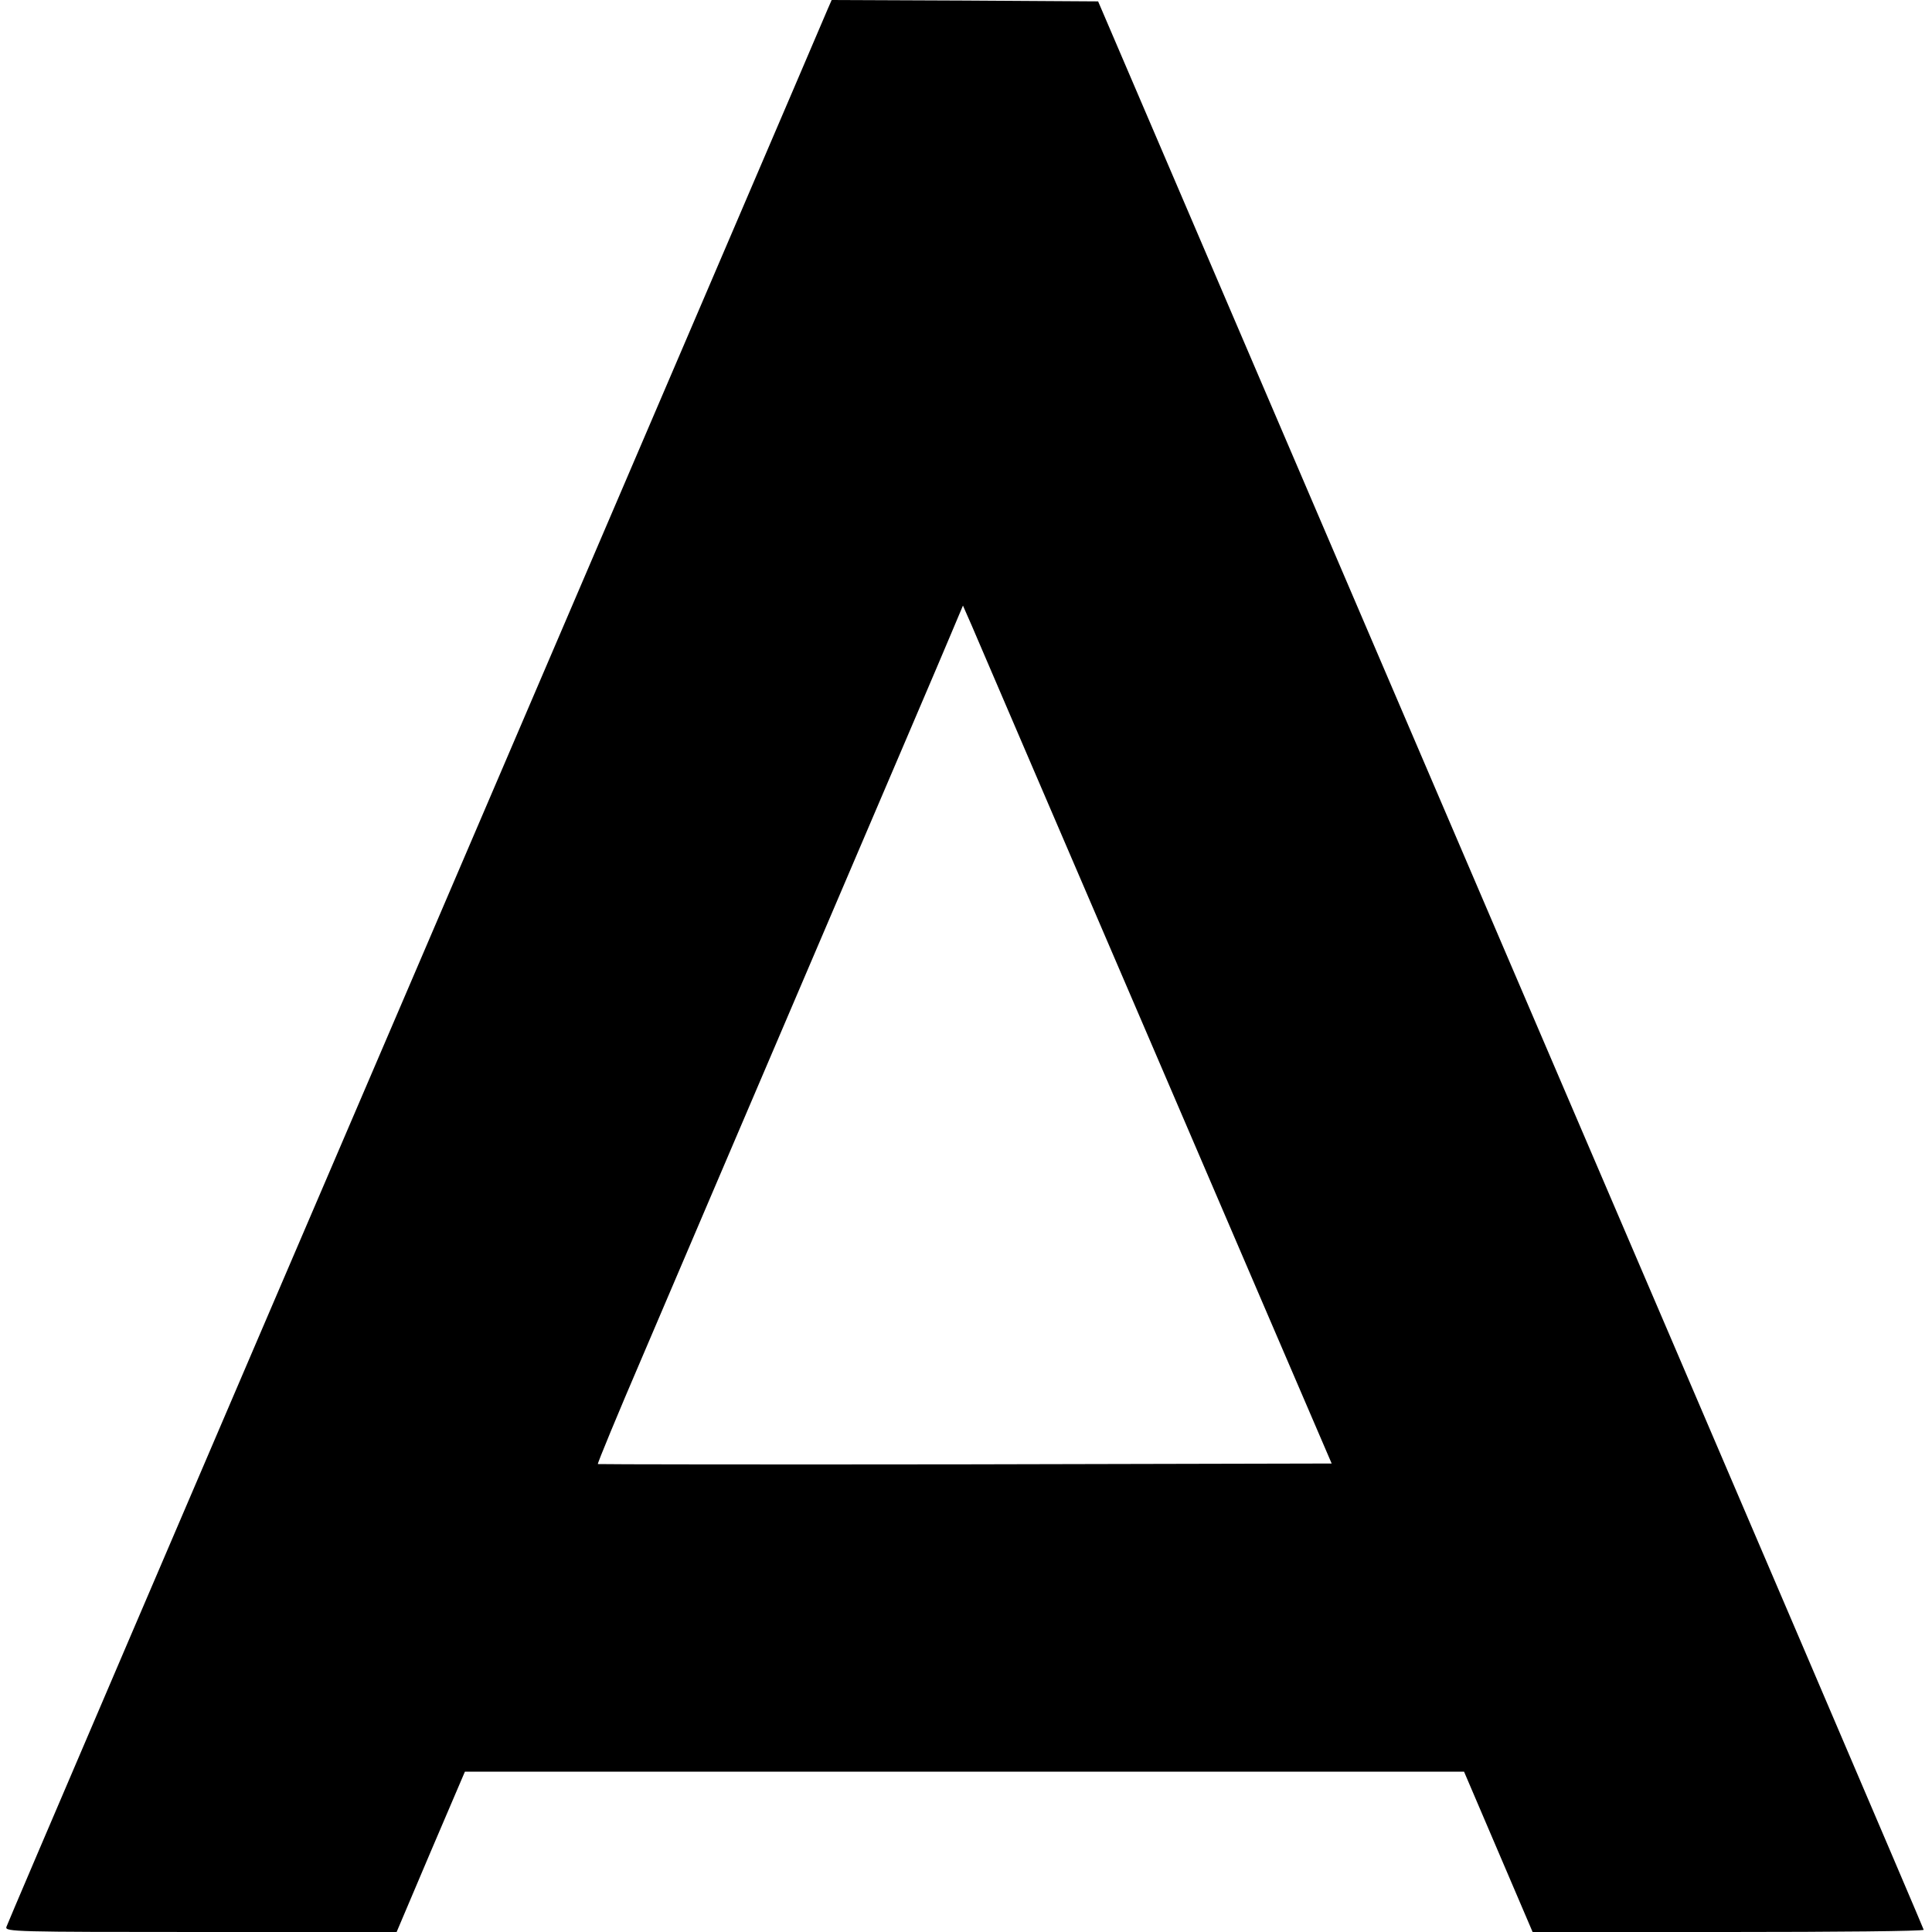
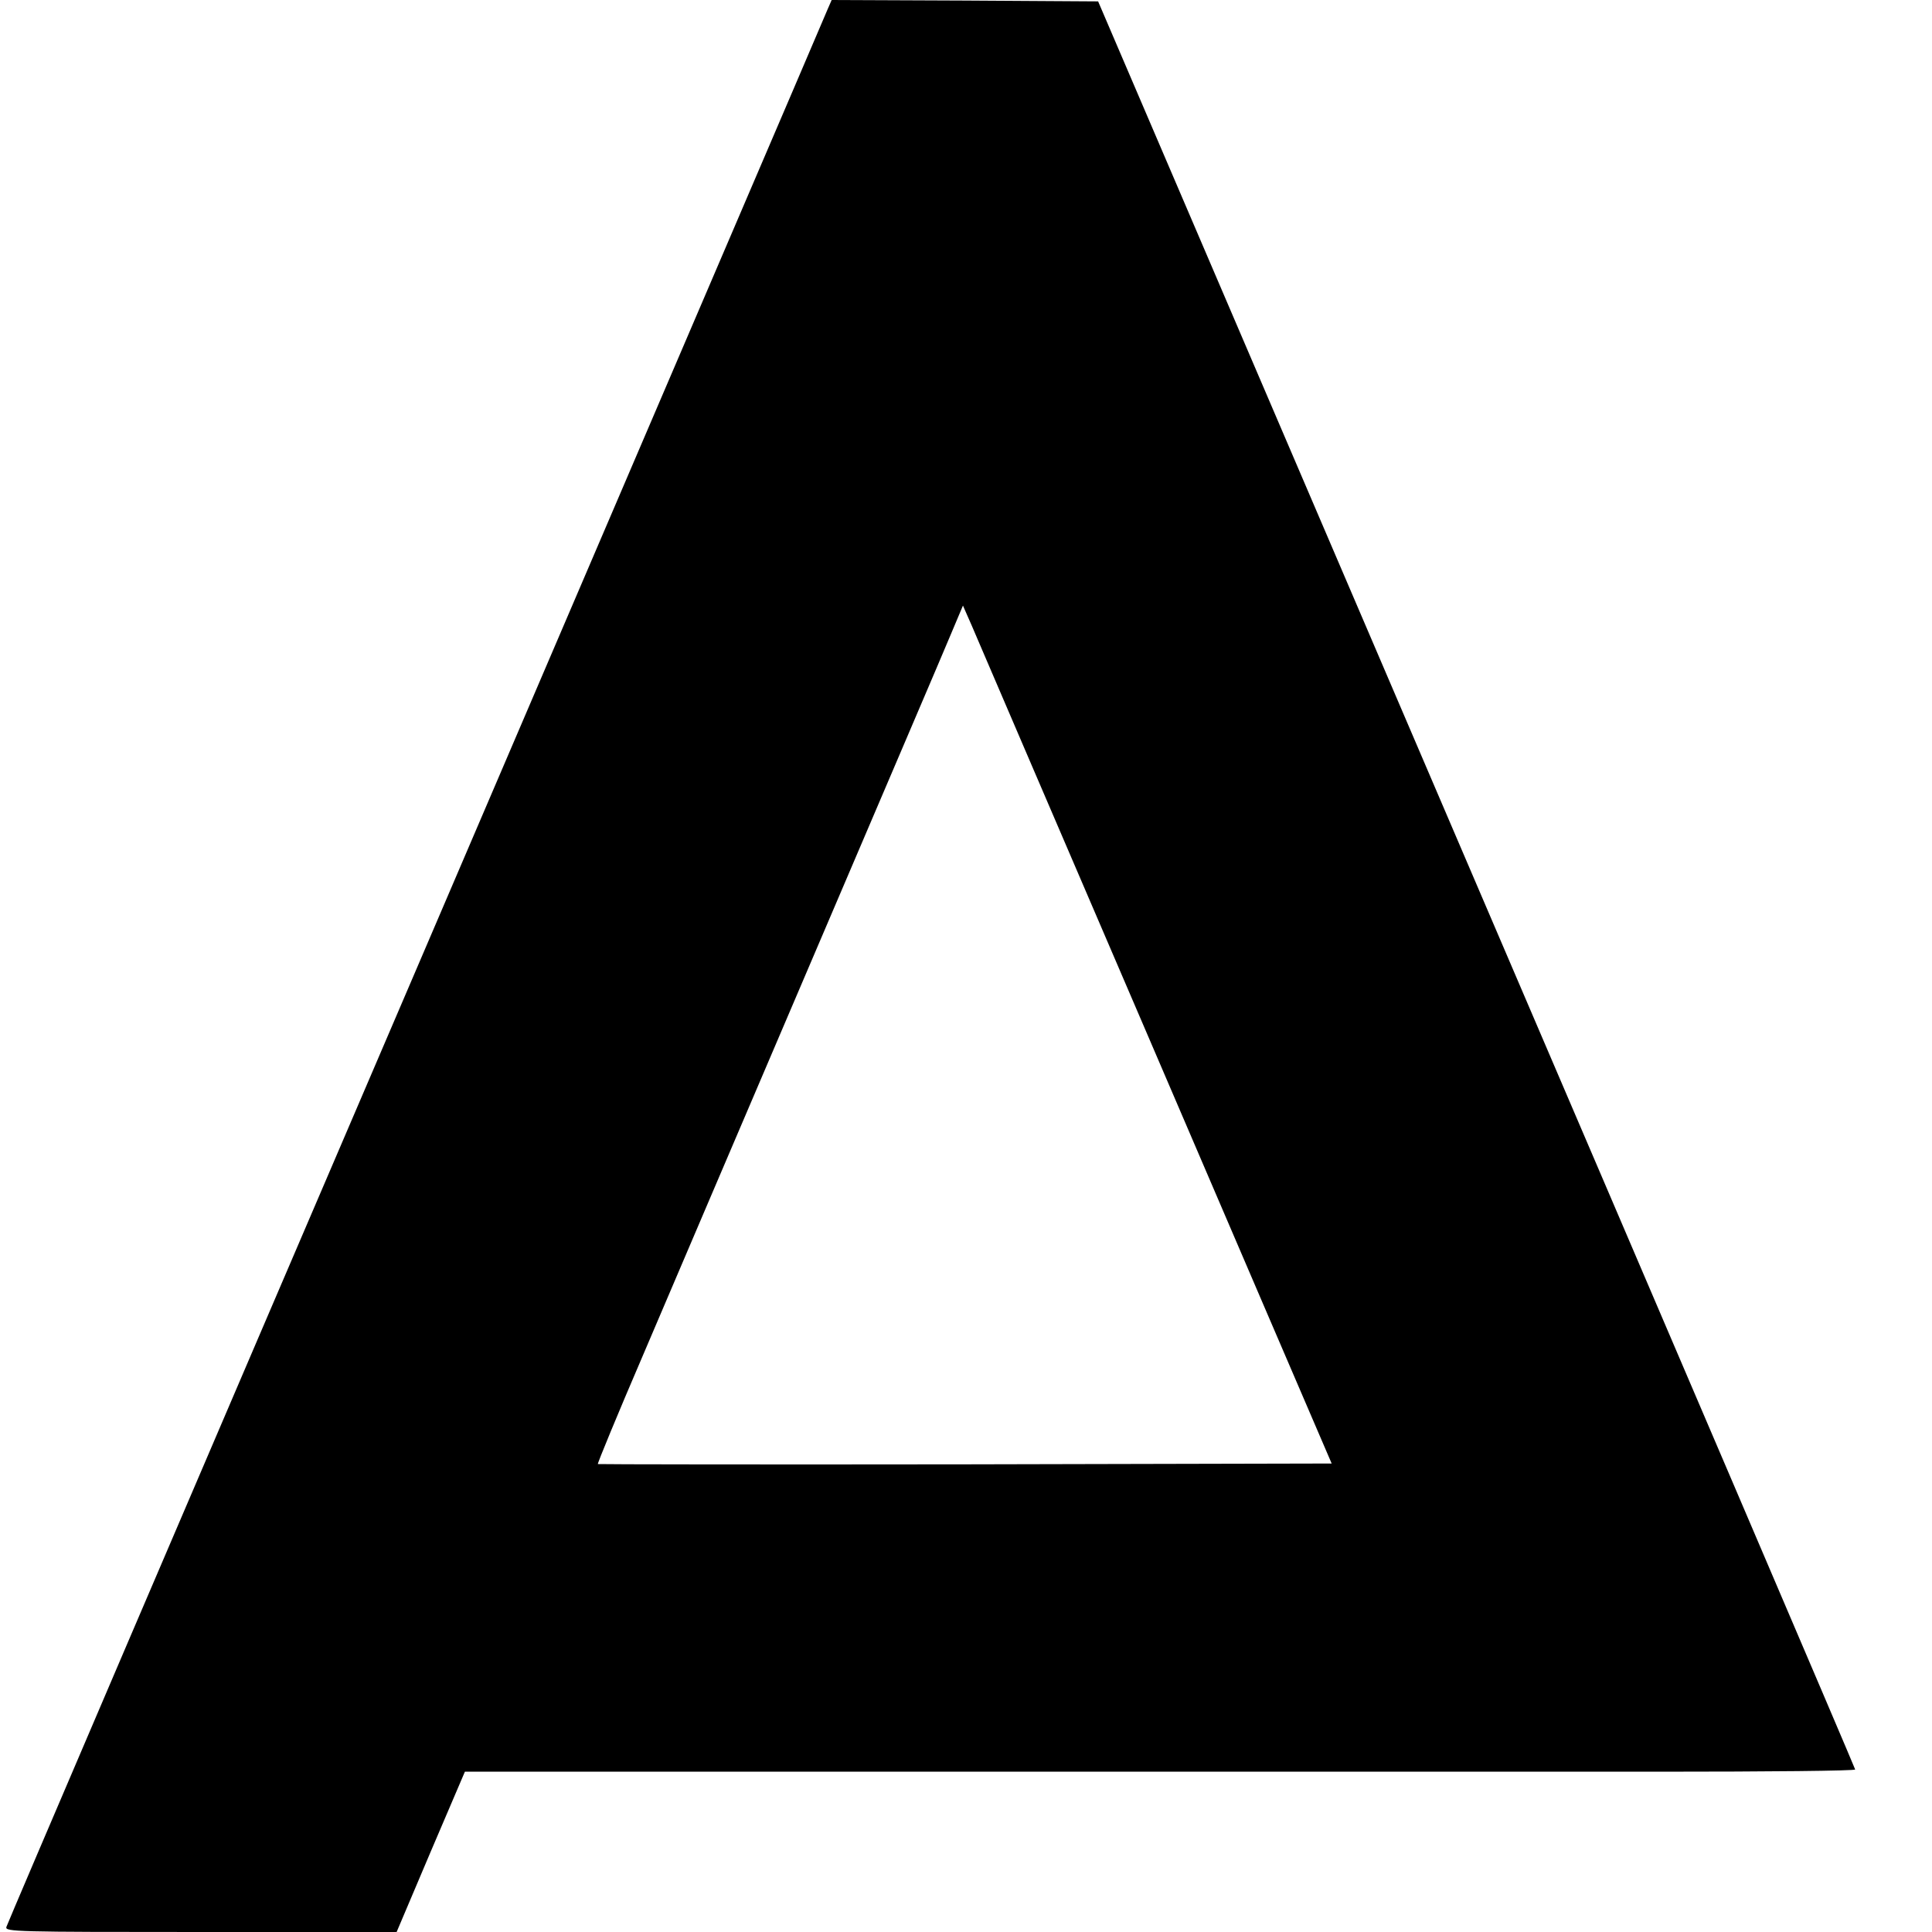
<svg xmlns="http://www.w3.org/2000/svg" version="1" width="932" height="932" viewBox="0 0 699 699">
-   <path d="M299.5 3.2c-.7 1.8-67.8 158.3-149 347.8C69.2 540.5 2.5 696.3 2.3 697.2c-.5 1.7 3.3 1.8 70.3 1.8h70.9l12.3-29 12.4-29h361.5l12.4 29 12.4 29h70.8c38.9 0 70.7-.3 70.7-.8 0-.4-67.2-157.5-149.4-349.2L397.3.5 349.1.2 300.9 0l-1.4 3.2zM354 232c1.5 3.6 29 67.5 61 142s60.1 140 62.5 145.5l4.3 10-132.6.3c-72.9.1-132.7 0-132.9-.1-.2-.2 7.1-17.9 16.3-39.3 9.1-21.4 37-86.6 61.9-144.9 24.9-58.3 47.3-110.6 49.6-116.2l4.3-10.2 1.4 3.2c.8 1.8 2.7 6.1 4.2 9.7z" />
+   <path d="M299.5 3.2c-.7 1.8-67.8 158.3-149 347.8C69.2 540.5 2.5 696.3 2.3 697.2c-.5 1.7 3.3 1.8 70.3 1.8h70.9l12.3-29 12.4-29h361.5h70.8c38.9 0 70.7-.3 70.7-.8 0-.4-67.2-157.5-149.4-349.2L397.3.5 349.1.2 300.9 0l-1.4 3.2zM354 232c1.5 3.6 29 67.5 61 142s60.1 140 62.5 145.5l4.3 10-132.6.3c-72.9.1-132.7 0-132.9-.1-.2-.2 7.1-17.9 16.3-39.3 9.1-21.4 37-86.6 61.9-144.9 24.9-58.3 47.3-110.6 49.6-116.2l4.3-10.2 1.4 3.2c.8 1.8 2.7 6.1 4.2 9.7z" />
</svg>